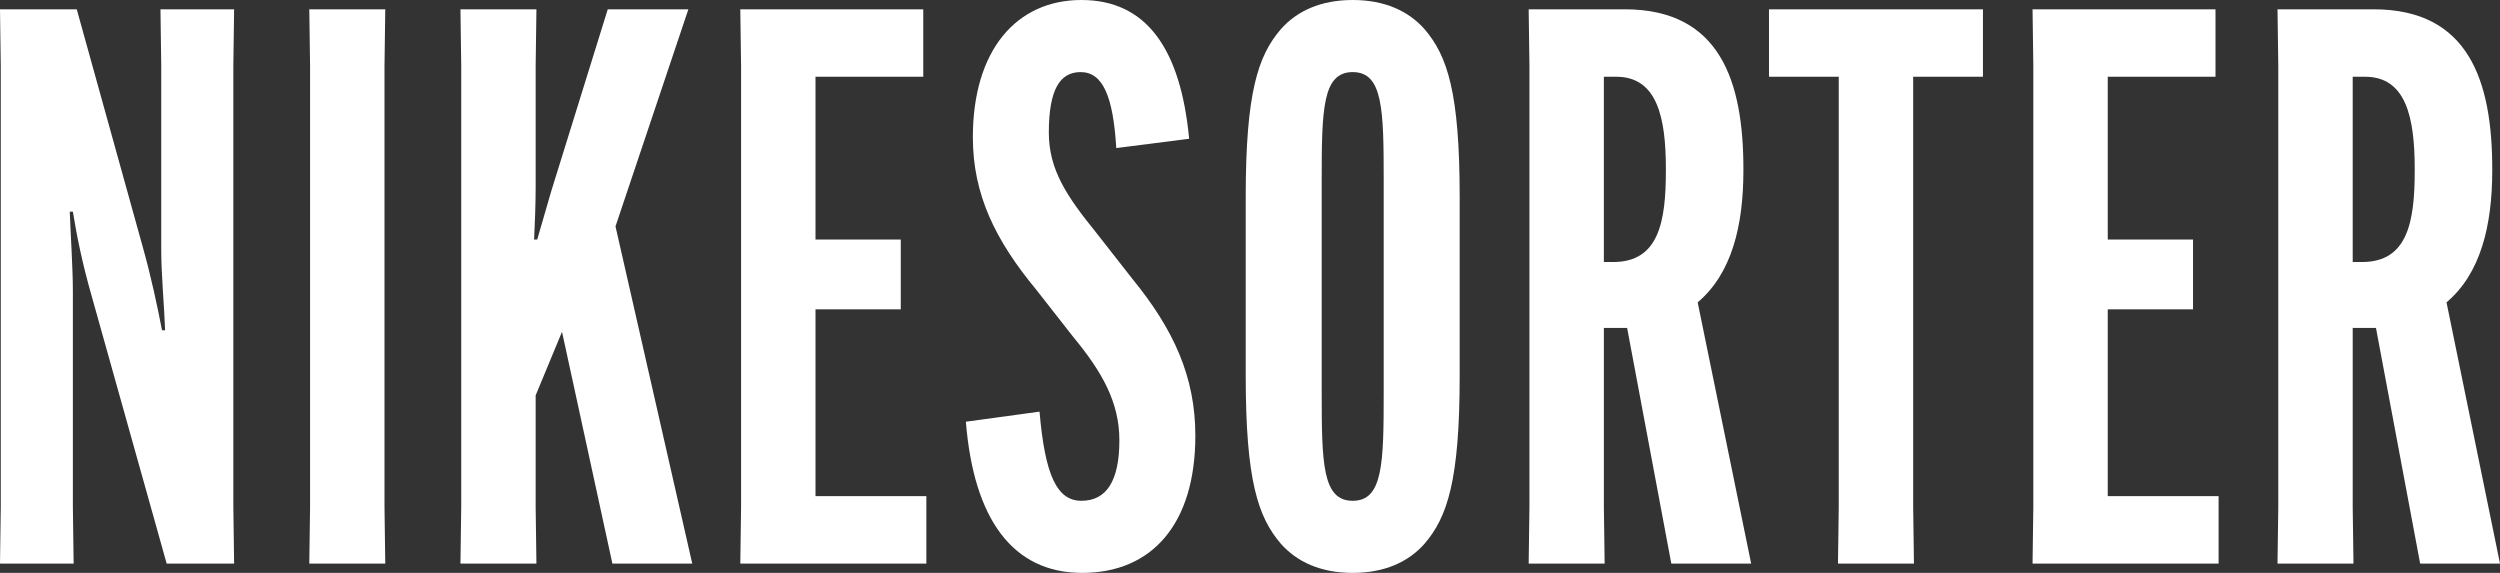
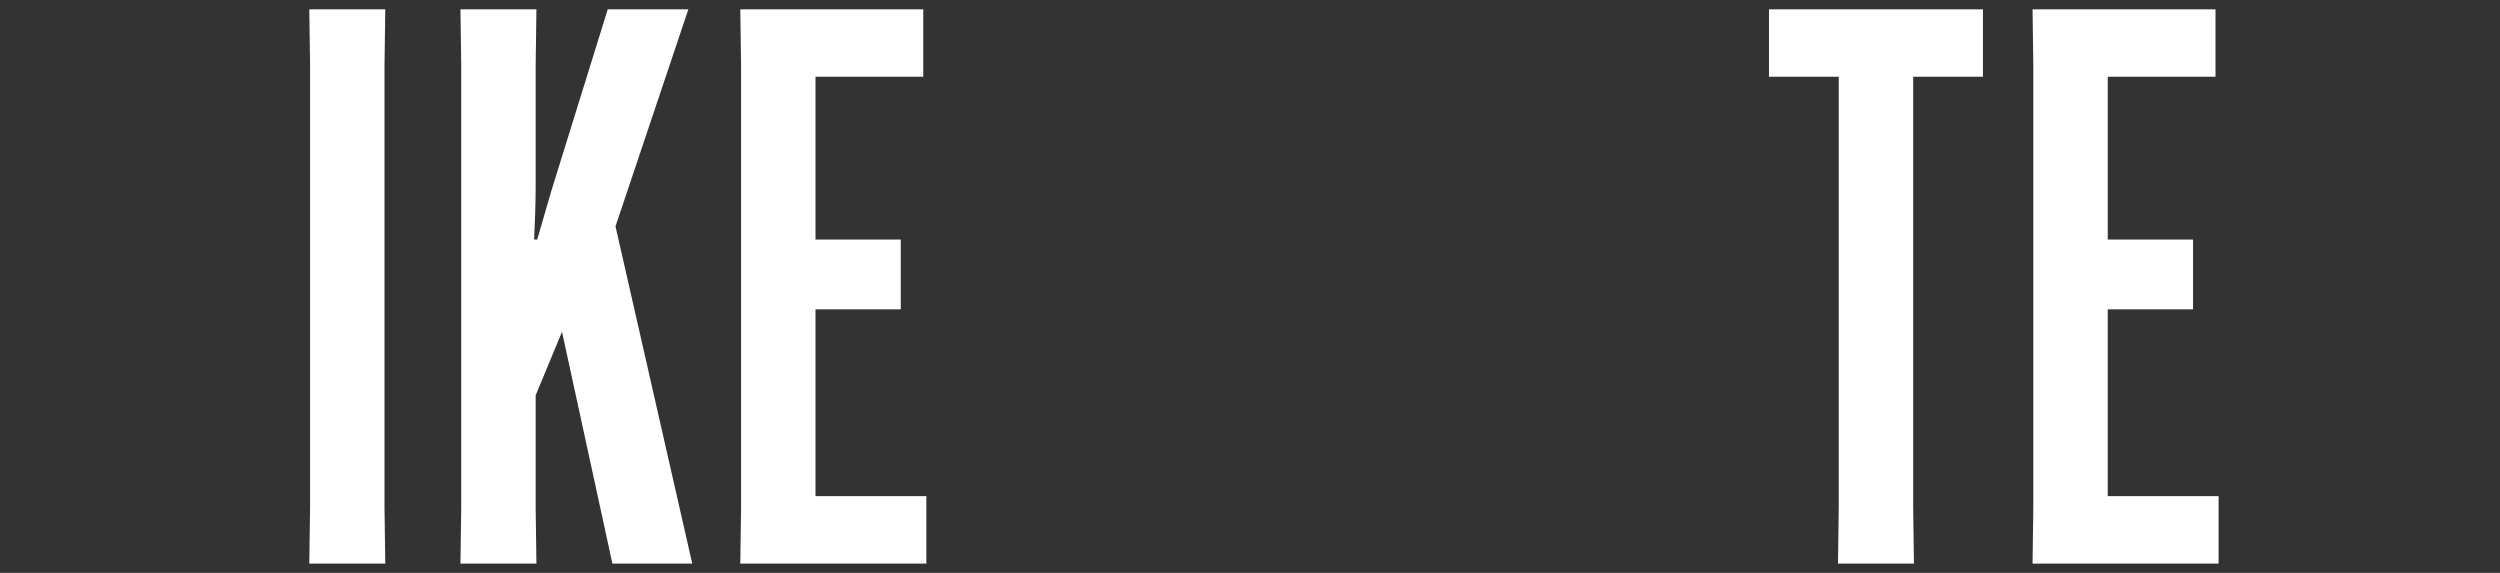
<svg xmlns="http://www.w3.org/2000/svg" fill="white" id="a" data-name="Layer 1" width="1920" height="439.977" viewBox="0 0 1920 439.977">
  <rect x="0" y="0" width="1920" height="439.977" fill="#333333" stroke="none" />
-   <path d="m.596,389.371V50.606L0,7.144h58.941l50.607,182.182c6.548,23.22,11.311,45.844,14.883,64.301h2.382c-.596-17.266-2.977-42.867-2.977-61.324V50.606l-.595-43.462h56.559l-.595,43.462v338.765l.595,43.462h-51.797l-57.75-205.997c-7.144-25.005-11.313-45.843-14.288-64.3h-2.382c.596,17.266,2.382,42.867,2.382,61.322v165.513l.595,43.462H0l.596-43.462Z" />
  <path d="m295.888,7.144l-.595,43.462v338.765l.595,43.462h-58.346l.596-43.462V50.606l-.596-43.462h58.346Z" />
  <path d="m528.669,7.144l-55.964,166.703,58.941,258.985h-61.324l-38.698-178.015-20.243,48.82v85.734l.595,43.462h-58.346l.595-43.462V50.606l-.595-43.462h58.346l-.595,43.462v93.473c0,11.908-.595,28.578-1.19,39.89h2.38l10.716-36.912L466.751,7.144h61.919Z" />
  <path d="m626.301,237.551v143.484h85.136v51.797h-142.888l.595-43.462V50.606l-.595-43.462h140.508v51.797h-82.756v125.027h65.491v53.583h-65.491Z" />
-   <path d="m798.356,316.141c4.167,48.224,13.099,68.467,32.152,68.467s29.172-14.883,29.172-46.439c0-29.173-13.099-52.392-35.721-79.779l-27.982-35.721c-31.557-38.104-48.822-73.231-48.822-117.288,0-66.682,33.342-105.38,83.354-105.38s76.207,37.509,82.754,106.571l-55.964,7.144c-2.38-39.295-10.121-58.346-27.387-58.346-16.073,0-24.41,13.694-24.41,46.439,0,28.577,13.694,48.82,36.319,76.802l27.982,35.723c31.554,38.698,48.225,75.016,48.225,120.264,0,67.872-33.342,105.38-86.923,105.38s-83.351-41.676-89.306-116.097l56.559-7.739Z" />
-   <path d="m983.503,417.353c-17.266-20.243-26.79-48.225-26.79-128.599v-137.531c0-80.374,9.524-108.356,26.79-128.599,12.504-14.288,30.959-22.624,55.369-22.624s42.868,8.335,55.369,22.624c17.266,20.243,26.792,48.225,26.792,128.599v137.531c0,80.374-9.527,108.356-26.792,128.599-12.501,14.288-30.959,22.624-55.369,22.624s-42.865-8.335-55.369-22.624Zm31.557-116.097c0,54.774.595,83.351,23.812,83.351s23.815-28.577,23.815-83.351v-162.536c0-54.773-.595-83.351-23.815-83.351s-23.812,28.578-23.812,83.351v162.536Z" />
-   <path d="m1303.81,232.193l41.081,200.639h-61.324l-33.936-180.991h-17.861v137.529l.595,43.462h-58.346l.595-43.462V50.606l-.595-43.462h73.825c73.232,0,91.093,55.369,91.093,122.646v1.191c0,42.271-8.932,79.183-35.126,101.212Zm-72.04-30.959h7.144c35.126,0,40.486-30.959,40.486-70.253v-1.191c0-39.295-6.549-70.849-38.104-70.849h-9.527v142.293Z" />
  <path d="m1469.317,58.941v330.429l.598,43.462h-58.346l.595-43.462V58.941h-53.584V7.144h164.323v51.797h-53.584Z" />
  <path d="m1618.749,237.551v143.484h85.136v51.797h-142.888l.595-43.462V50.606l-.595-43.462h140.508v51.797h-82.756v125.027h65.491v53.583h-65.491Z" />
-   <path d="m1878.919,232.193l41.081,200.639h-61.324l-33.936-180.991h-17.861v137.529l.595,43.462h-58.346l.595-43.462V50.606l-.595-43.462h73.825c73.232,0,91.093,55.369,91.093,122.646v1.191c0,42.271-8.932,79.183-35.126,101.212Zm-72.04-30.959h7.144c35.126,0,40.486-30.959,40.486-70.253v-1.191c0-39.295-6.549-70.849-38.104-70.849h-9.527v142.293Z" />
</svg>